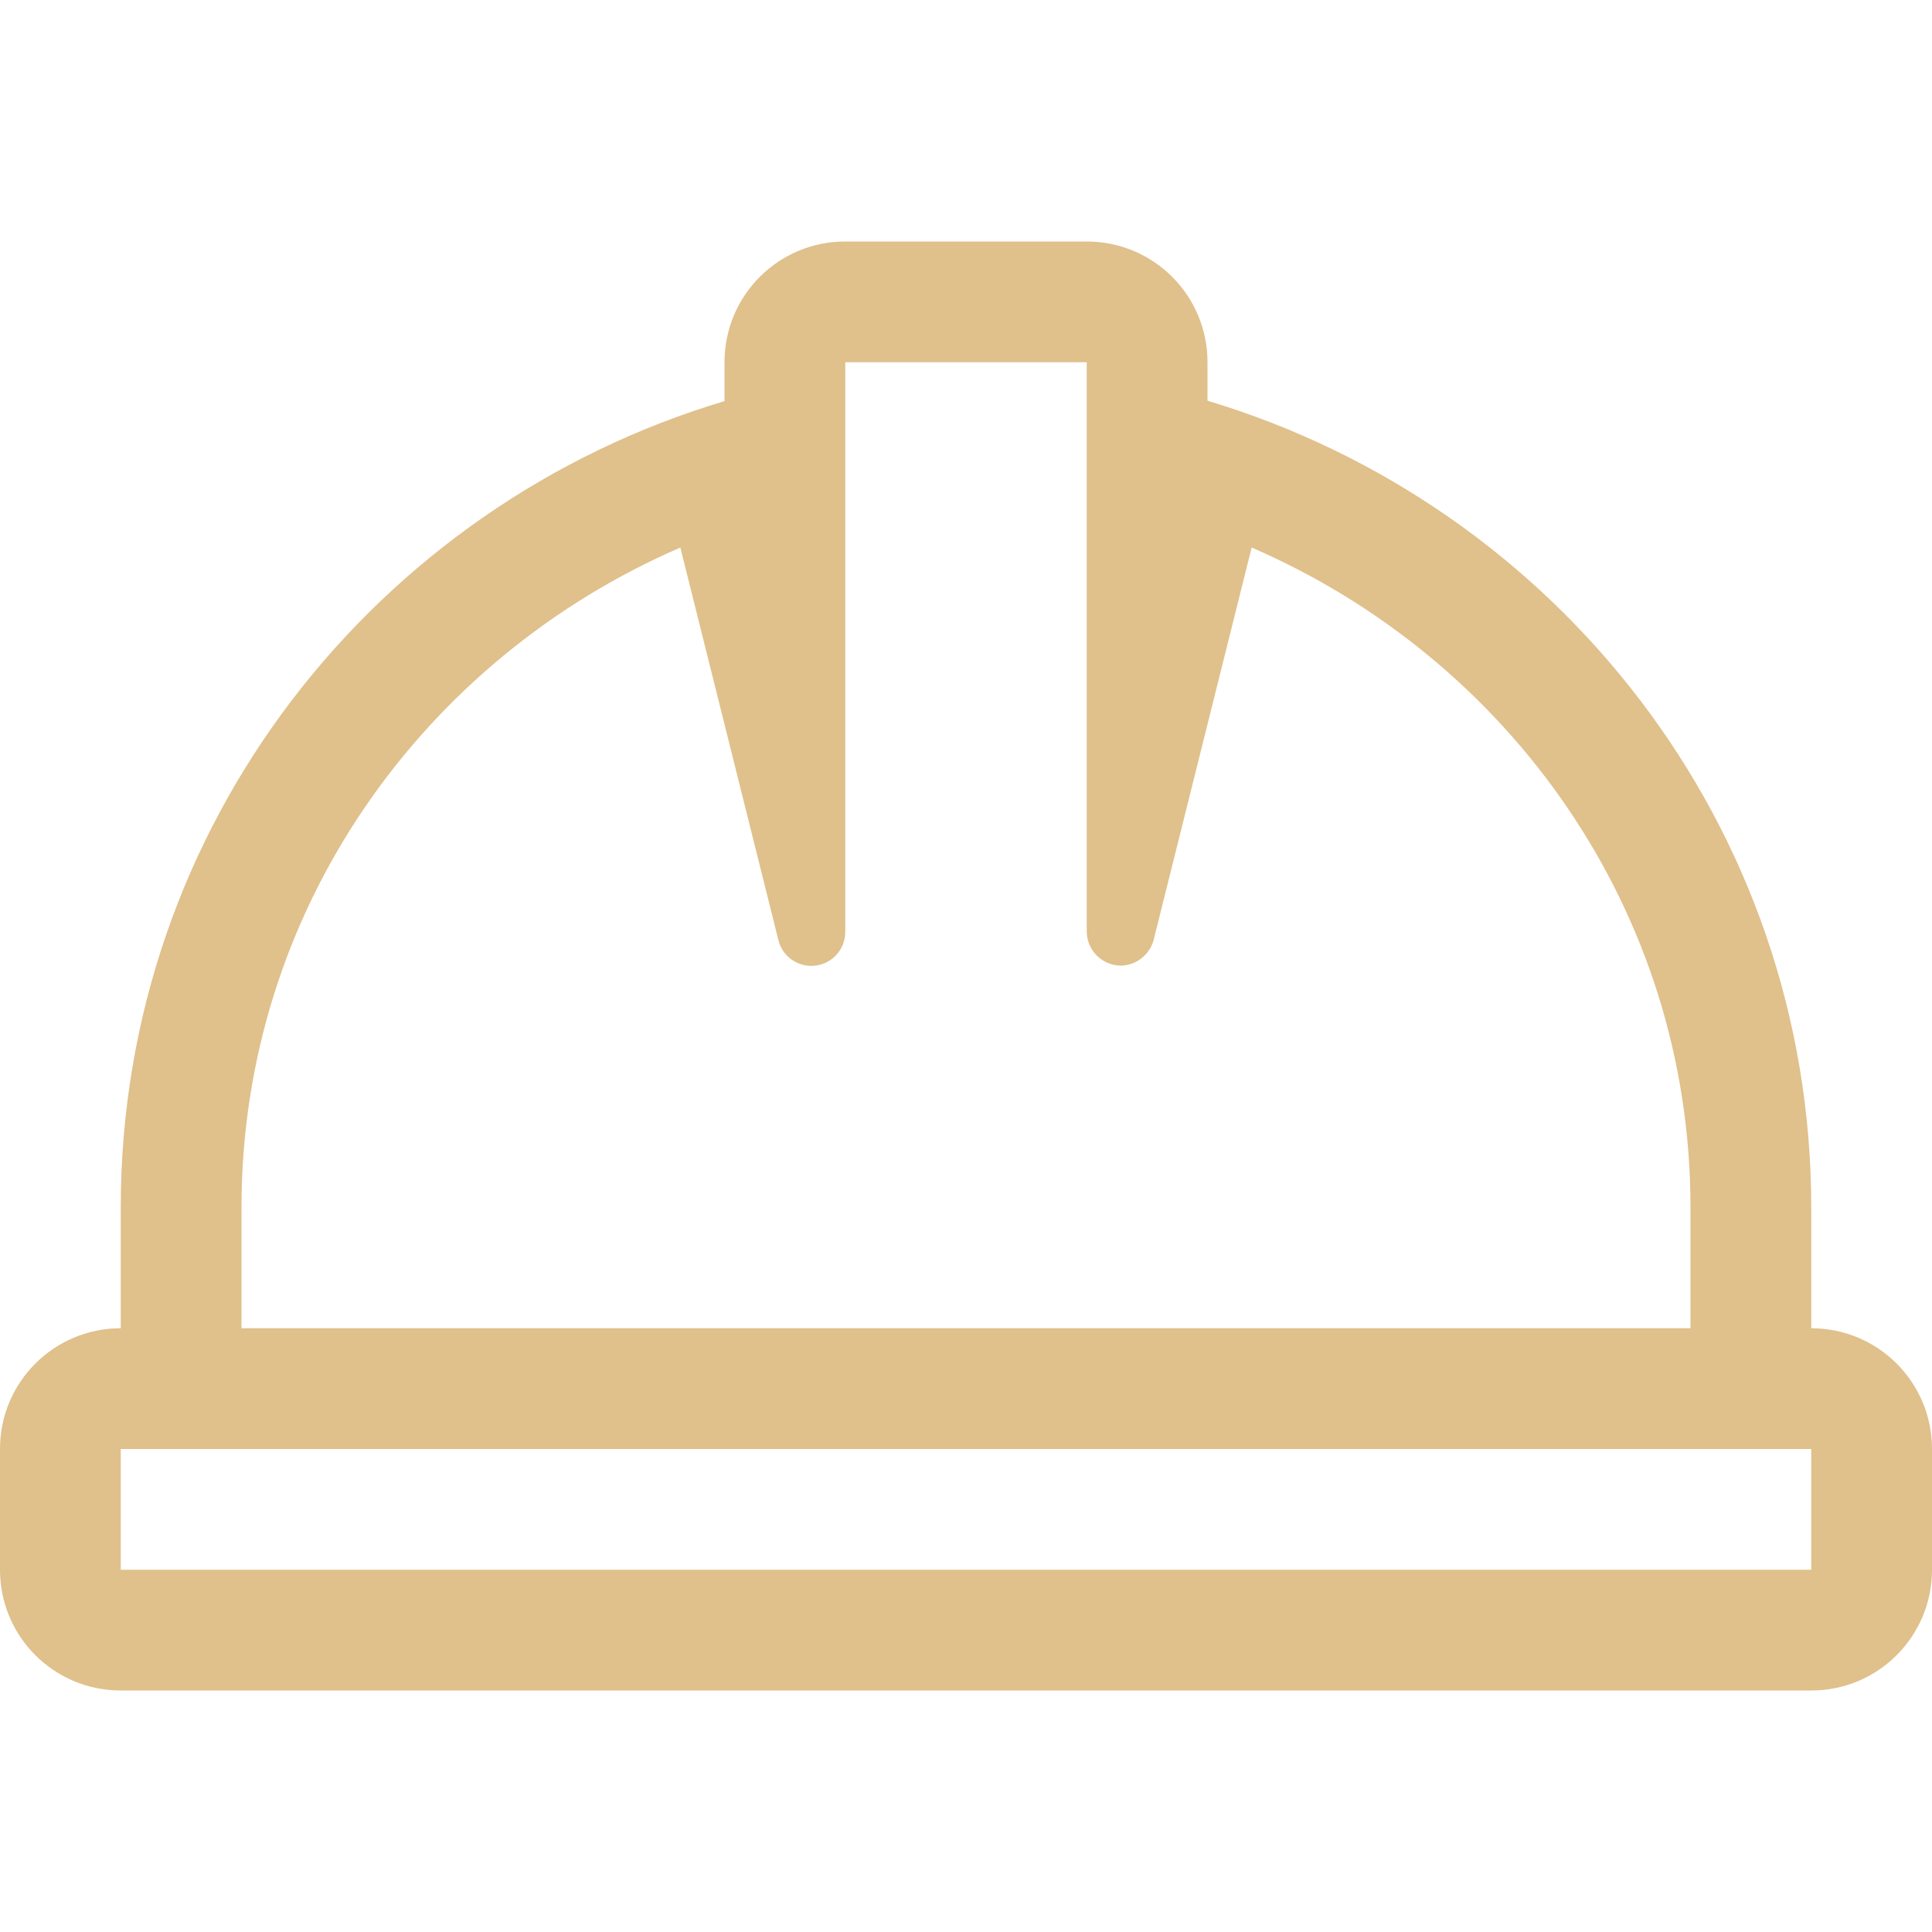
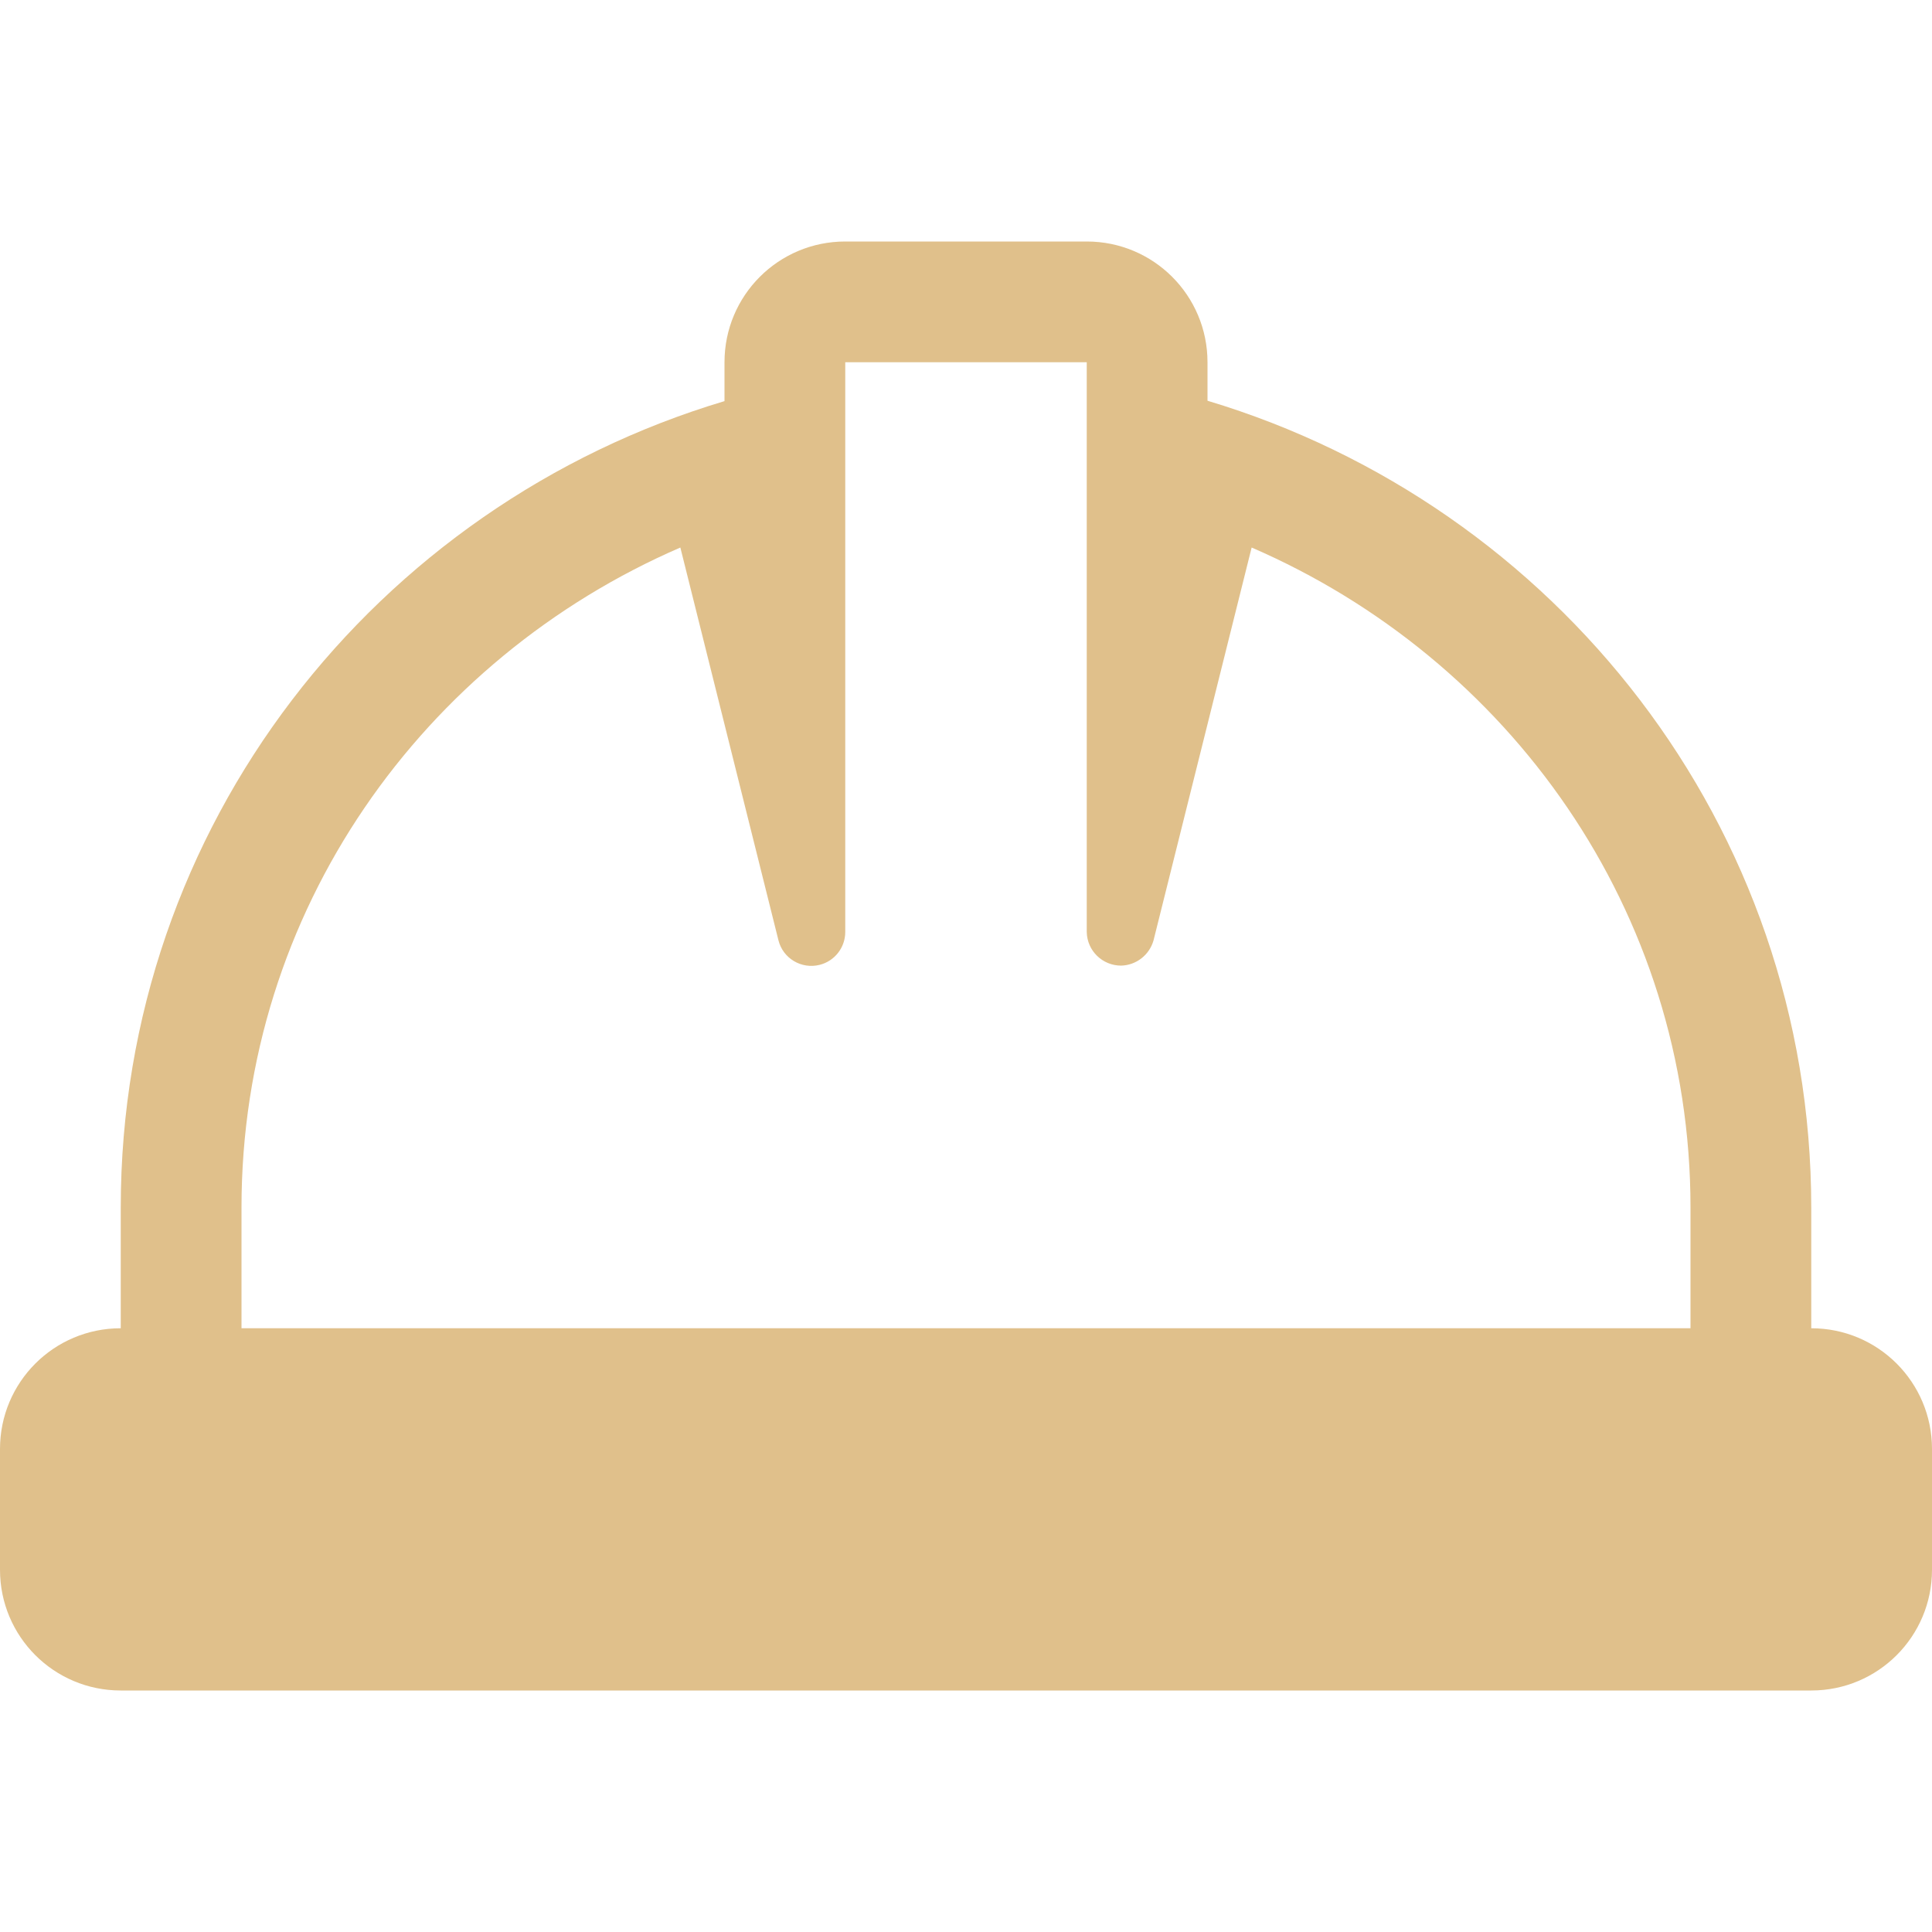
<svg xmlns="http://www.w3.org/2000/svg" version="1.1" id="Layer_1" x="0px" y="0px" viewBox="0 0 512 512" style="enable-background:new 0 0 512 512;" xml:space="preserve">
  <style type="text/css">
	.st0{fill:#E0C08B;}
</style>
-   <path class="st0" d="M480,352v-32c0-101.3-67.7-186.1-160-213.8V96c0-17.7-14.3-32-32-32h-64c-17.7,0-32,14.3-32,32v10.3  C99.7,133.9,32,218.7,32,320v32c-17.7,0-32,14.3-32,32v32c0,17.7,14.3,32,32,32h448c17.7,0,32-14.3,32-32v-32  C512,366.3,497.7,352,480,352z M64,320c0-78.8,48.2-145.4,116.3-174.9l26,104.1c1.2,4.8,6.1,7.7,10.9,6.5c4-1,6.8-4.6,6.8-8.7V96h64  v151c0.1,5,4.2,8.9,9.1,8.9c4-0.1,7.5-2.8,8.6-6.7l26-104.1C399.8,174.6,448,241.2,448,320v32H64V320z M480,416H32v-32h448V416z" />
+   <path class="st0" d="M480,352v-32c0-101.3-67.7-186.1-160-213.8V96c0-17.7-14.3-32-32-32h-64c-17.7,0-32,14.3-32,32v10.3  C99.7,133.9,32,218.7,32,320v32c-17.7,0-32,14.3-32,32v32c0,17.7,14.3,32,32,32h448c17.7,0,32-14.3,32-32v-32  C512,366.3,497.7,352,480,352z M64,320c0-78.8,48.2-145.4,116.3-174.9l26,104.1c1.2,4.8,6.1,7.7,10.9,6.5c4-1,6.8-4.6,6.8-8.7V96h64  v151c0.1,5,4.2,8.9,9.1,8.9c4-0.1,7.5-2.8,8.6-6.7l26-104.1C399.8,174.6,448,241.2,448,320v32H64V320z M480,416H32v-32V416z" />
</svg>